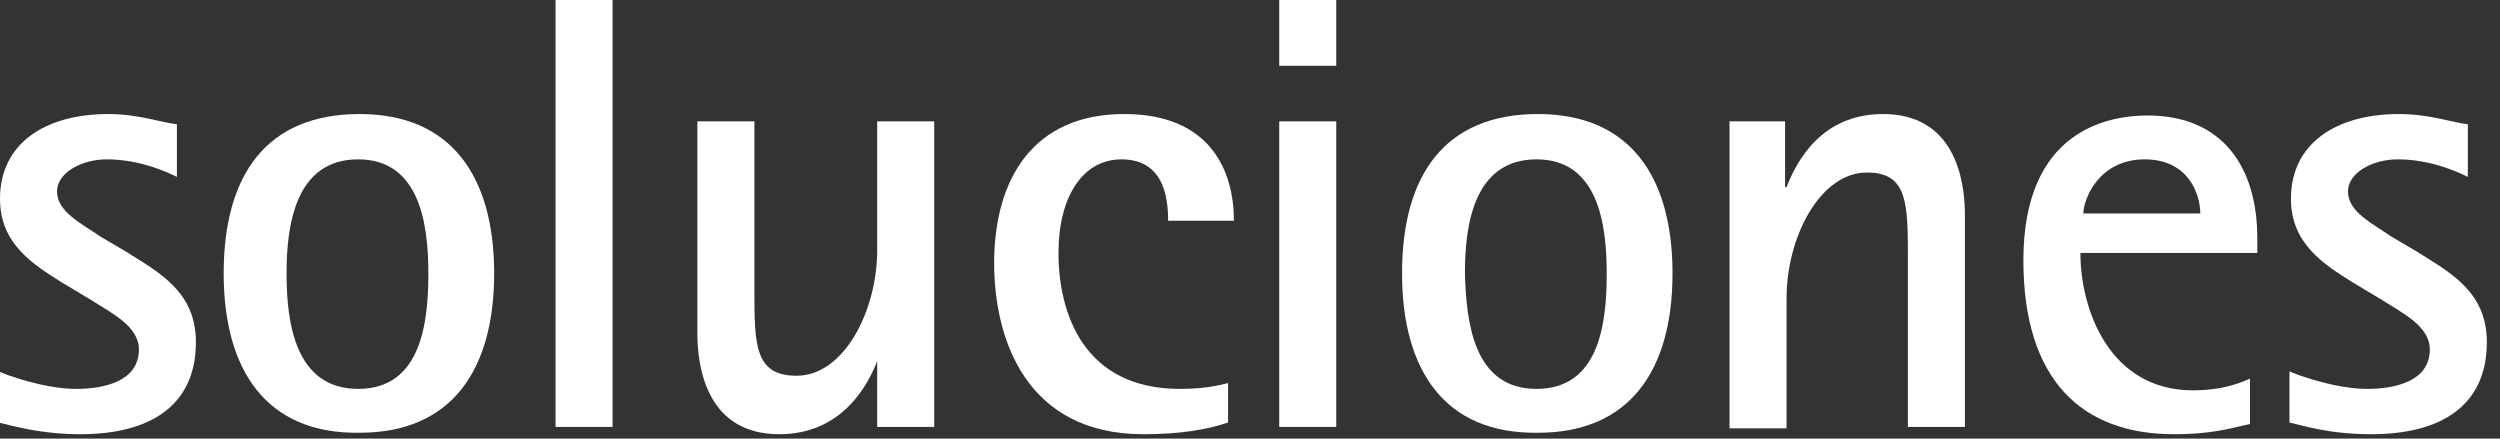
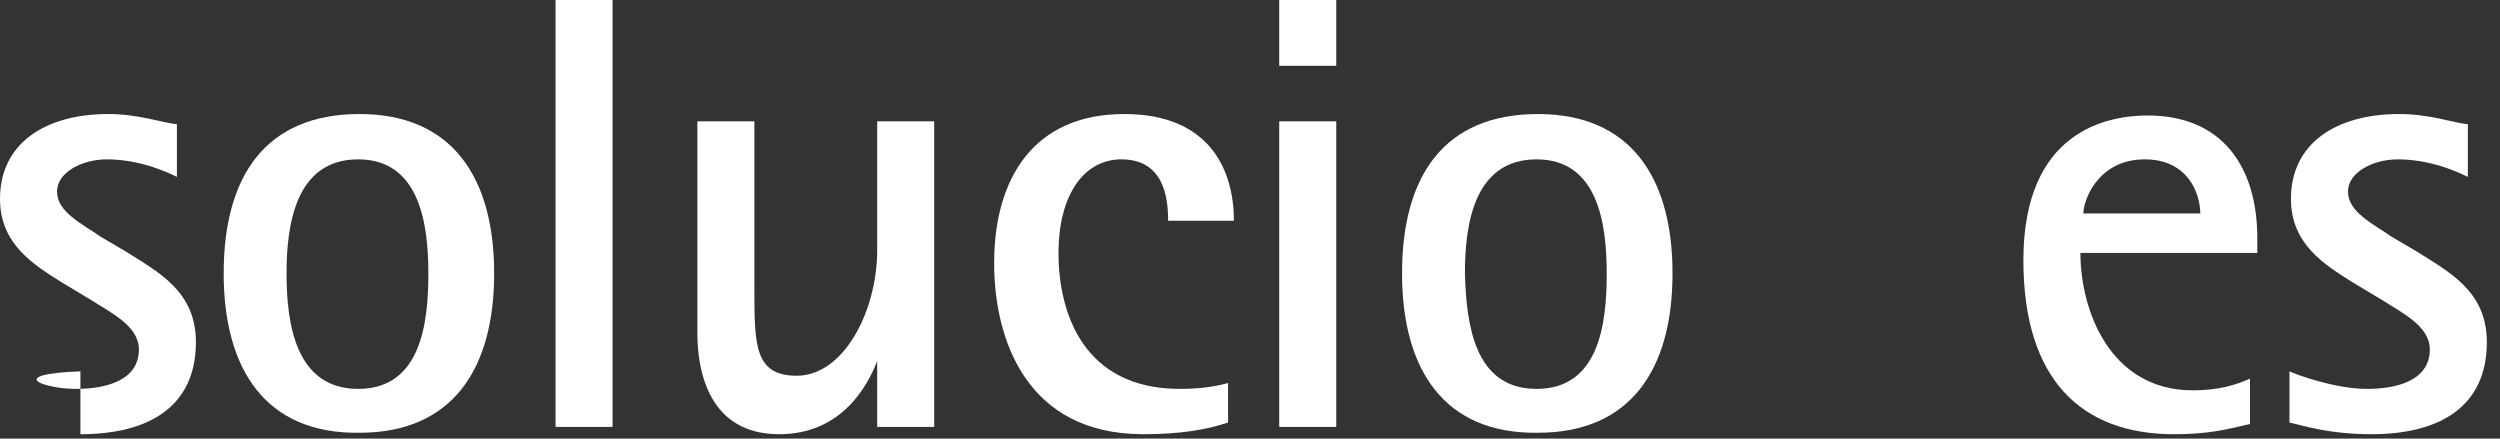
<svg xmlns="http://www.w3.org/2000/svg" width="171" height="30" viewBox="0 0 171 30" fill="none">
  <rect x="0" y="0" width="171" height="30" fill="#333333" stroke="none" />
  <g clip-path="url(#clip0)">
-     <path d="M8.6 17.2C10.8 18.6 13.4 19.9 13.4 23.4C13.4 27.8 10.2 29.7 5.5 29.7C2.7 29.7 0.8 29.1 -0.1 28.9V25.4C0.3 25.6 3 26.6 5.2 26.6C7.1 26.6 9.5 26.1 9.5 23.9C9.5 22.3 7.6 21.4 6.2 20.5L4.2 19.3C2.3 18.1 2.44156e-05 16.7 2.44156e-05 13.6C2.44156e-05 9.8 3.1 7.8 7.4 7.8C9.5 7.8 11.1 8.4 12.1 8.5V12.1C11.5 11.8 9.6 10.9 7.3 10.9C5.6 10.9 3.9 11.8 3.9 13.1C3.9 14.5 5.6 15.3 6.9 16.2L8.6 17.2Z" fill="white" />
+     <path d="M8.6 17.2C10.8 18.6 13.4 19.9 13.4 23.4C13.4 27.8 10.2 29.7 5.5 29.7V25.4C0.3 25.6 3 26.6 5.2 26.6C7.1 26.6 9.5 26.1 9.5 23.9C9.5 22.3 7.6 21.4 6.2 20.5L4.2 19.3C2.3 18.1 2.44156e-05 16.7 2.44156e-05 13.6C2.44156e-05 9.8 3.1 7.8 7.4 7.8C9.5 7.8 11.1 8.4 12.1 8.5V12.1C11.5 11.8 9.6 10.9 7.3 10.9C5.6 10.9 3.9 11.8 3.9 13.1C3.9 14.5 5.6 15.3 6.9 16.2L8.6 17.2Z" fill="white" />
    <path d="M15.3 18.7C15.3 12 18.2 7.8 24.6 7.8C30.9 7.8 33.8 12.1 33.8 18.7C33.8 25.3 30.9 29.6 24.6 29.6C18.2 29.7 15.3 25.3 15.3 18.7ZM24.5 26.6C28.8 26.6 29.3 22.1 29.3 18.7C29.3 15.3 28.7 10.9 24.5 10.9C20.2 10.9 19.6 15.4 19.6 18.7C19.6 22.1 20.2 26.6 24.5 26.6Z" fill="white" />
    <path d="M41.9 0H38V29.2H41.9V0Z" fill="white" />
    <path d="M60 24.7C59.3 26.5 57.5 29.7 53.3 29.7C48.5 29.7 47.7 25.4 47.7 22.8V8.3H51.6V19.7C51.6 23.6 51.6 25.7 54.5 25.7C57.7 25.7 60 21.3 60 17.1V8.3H63.9V29.2H60V24.7Z" fill="white" />
    <path d="M84 28.9C82.5 29.4 80.7 29.7 78.2 29.7C70.2 29.7 68 23.2 68 18C68 12.2 70.7 7.8 76.9 7.8C82.8 7.8 84.4 11.7 84.4 15.1H79.9C79.9 13.5 79.6 10.9 76.7 10.9C74.1 10.9 72.4 13.4 72.4 17.3C72.4 21.4 74.1 26.6 80.7 26.6C81.8 26.6 82.9 26.5 84 26.2V28.9Z" fill="white" />
    <path d="M91.4 0H87.5V4.5H91.4V0Z" fill="white" />
    <path d="M91.4 8.3H87.5V29.2H91.4V8.3Z" fill="white" />
    <path d="M95.9 18.7C95.9 12 98.8 7.8 105.2 7.8C111.5 7.8 114.4 12.1 114.4 18.7C114.4 25.3 111.5 29.6 105.2 29.6C98.8 29.7 95.9 25.3 95.9 18.7ZM105.1 26.6C109.4 26.6 109.9 22.1 109.9 18.7C109.9 15.3 109.3 10.9 105.1 10.9C100.8 10.9 100.2 15.4 100.2 18.7C100.3 22.1 100.8 26.6 105.1 26.6Z" fill="white" />
-     <path d="M118.2 8.3H122.1V12.8H122.2C122.9 11 124.6 7.8 128.8 7.8C133.6 7.8 134.4 12.1 134.4 14.7V29.2H130.5V17.8C130.5 13.9 130.5 11.8 127.7 11.8C124.5 11.8 122.2 16.2 122.2 20.4V29.3H118.3V8.3H118.2Z" fill="white" />
    <path d="M153.9 29C152.2 29.4 151 29.7 148.7 29.7C142.4 29.7 138.4 26 138.4 17.8C138.4 8.9 144.2 7.9 146.9 7.9C152 7.9 154.4 11.4 154.4 16.3V17.3H142.3C142.3 21.2 144.3 26.7 150 26.7C151.8 26.7 153 26.3 153.9 25.9V29ZM150.5 14.6C150.5 13.3 149.7 10.9 146.7 10.9C143.5 10.9 142.5 13.7 142.5 14.6H150.5Z" fill="white" />
    <path d="M165.3 17.2C167.5 18.6 170.1 19.9 170.1 23.4C170.1 27.8 166.9 29.7 162.2 29.7C159.3 29.7 157.5 29.1 156.6 28.9V25.4C157 25.6 159.7 26.6 161.9 26.6C163.8 26.6 166.2 26.1 166.2 23.9C166.2 22.3 164.3 21.4 162.9 20.5L160.9 19.3C159 18.1 156.7 16.7 156.7 13.6C156.7 9.8 159.8 7.8 164.1 7.8C166.2 7.8 167.8 8.4 168.8 8.5V12.1C168.2 11.8 166.3 10.9 164 10.9C162.3 10.9 160.6 11.8 160.6 13.1C160.6 14.5 162.3 15.3 163.6 16.2L165.3 17.2Z" fill="white" />
  </g>
  <defs>
    <clipPath id="clip0">
      <rect width="170.1" height="29.7" fill="white" />
    </clipPath>
  </defs>
</svg>